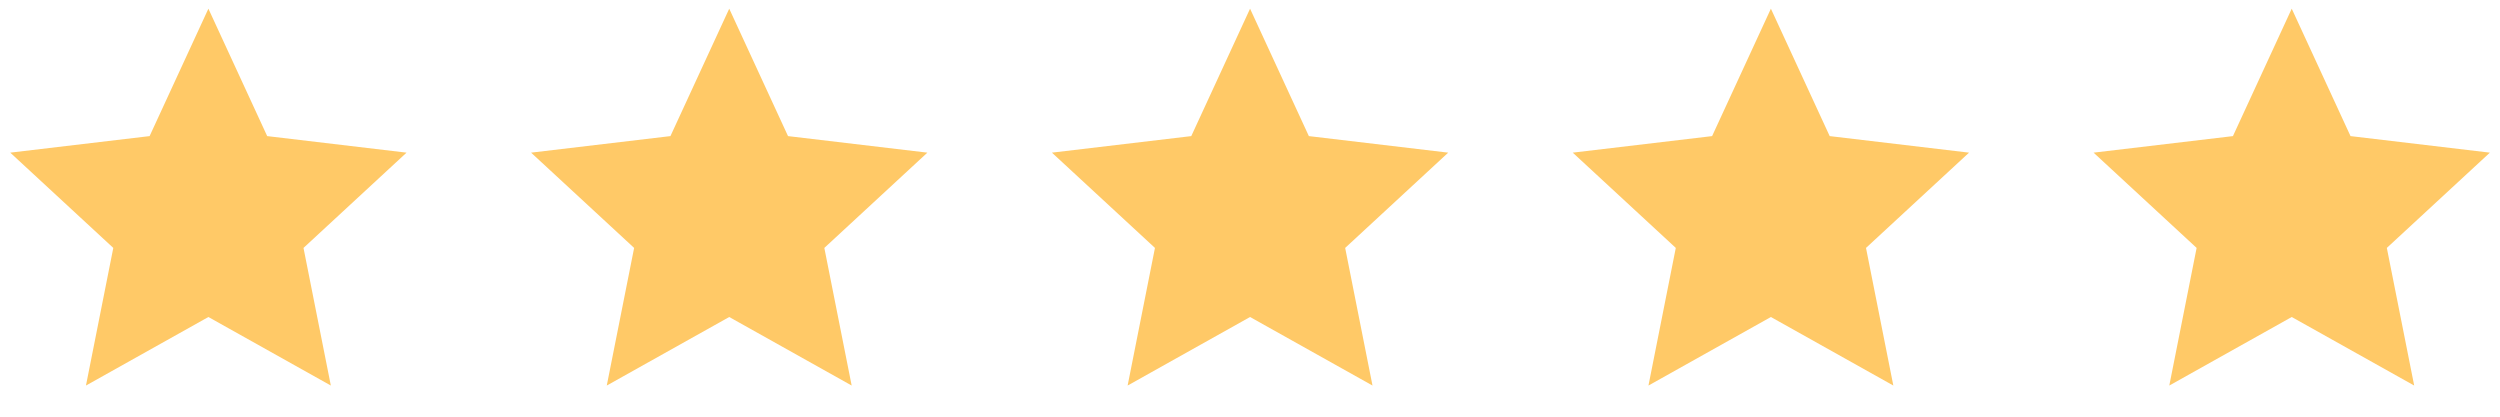
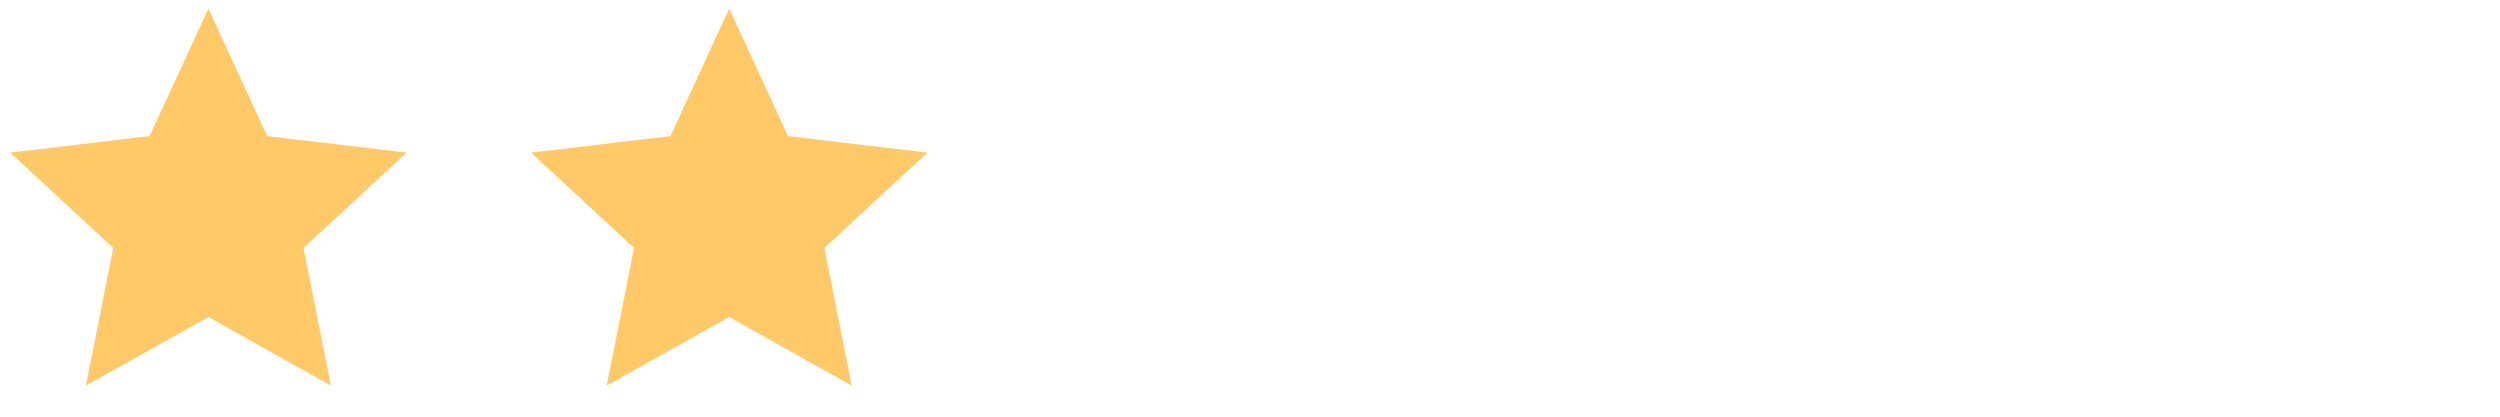
<svg xmlns="http://www.w3.org/2000/svg" width="120" height="20" viewBox="0 0 120 20" fill="none">
  <g clip-path="url(#clip0_319_40)">
    <path d="M10.003 15.216L4.126 18.506L5.438 11.9L0.492 7.327L7.181 6.533L10.003 0.417L12.825 6.533L19.514 7.327L14.568 11.9L15.88 18.506L10.003 15.216Z" fill="#FFC967" />
  </g>
  <g clip-path="url(#clip1_319_40)">
    <path d="M35.003 15.216L29.125 18.506L30.438 11.9L25.492 7.327L32.181 6.533L35.003 0.417L37.825 6.533L44.514 7.327L39.568 11.9L40.88 18.506L35.003 15.216Z" fill="#FFC967" />
  </g>
  <g clip-path="url(#clip2_319_40)">
    <path d="M60.003 15.216L54.126 18.506L55.438 11.9L50.492 7.327L57.181 6.533L60.003 0.417L62.825 6.533L69.514 7.327L64.568 11.9L65.88 18.506L60.003 15.216Z" fill="#FFC967" />
  </g>
  <g clip-path="url(#clip3_319_40)">
-     <path d="M85.003 15.216L79.126 18.506L80.438 11.9L75.492 7.327L82.181 6.533L85.003 0.417L87.825 6.533L94.514 7.327L89.568 11.9L90.88 18.506L85.003 15.216Z" fill="#FFC967" />
-   </g>
+     </g>
  <g clip-path="url(#clip4_319_40)">
-     <path d="M110.003 15.216L104.126 18.506L105.438 11.9L100.492 7.327L107.181 6.533L110.003 0.417L112.825 6.533L119.514 7.327L114.568 11.9L115.881 18.506L110.003 15.216Z" fill="#FFC967" />
+     <path d="M110.003 15.216L104.126 18.506L105.438 11.9L100.492 7.327L107.181 6.533L110.003 0.417L112.825 6.533L119.514 7.327L115.881 18.506L110.003 15.216Z" fill="#FFC967" />
  </g>
  <defs>
    <clipPath id="clip0_319_40">
      <rect width="20" height="20" fill="white" />
    </clipPath>
    <clipPath id="clip1_319_40">
      <rect width="20" height="20" fill="white" transform="translate(25)" />
    </clipPath>
    <clipPath id="clip2_319_40">
-       <rect width="20" height="20" fill="white" transform="translate(50)" />
-     </clipPath>
+       </clipPath>
    <clipPath id="clip3_319_40">
      <rect width="20" height="20" fill="white" transform="translate(75)" />
    </clipPath>
    <clipPath id="clip4_319_40">
-       <rect width="20" height="20" fill="white" transform="translate(100)" />
-     </clipPath>
+       </clipPath>
  </defs>
</svg>